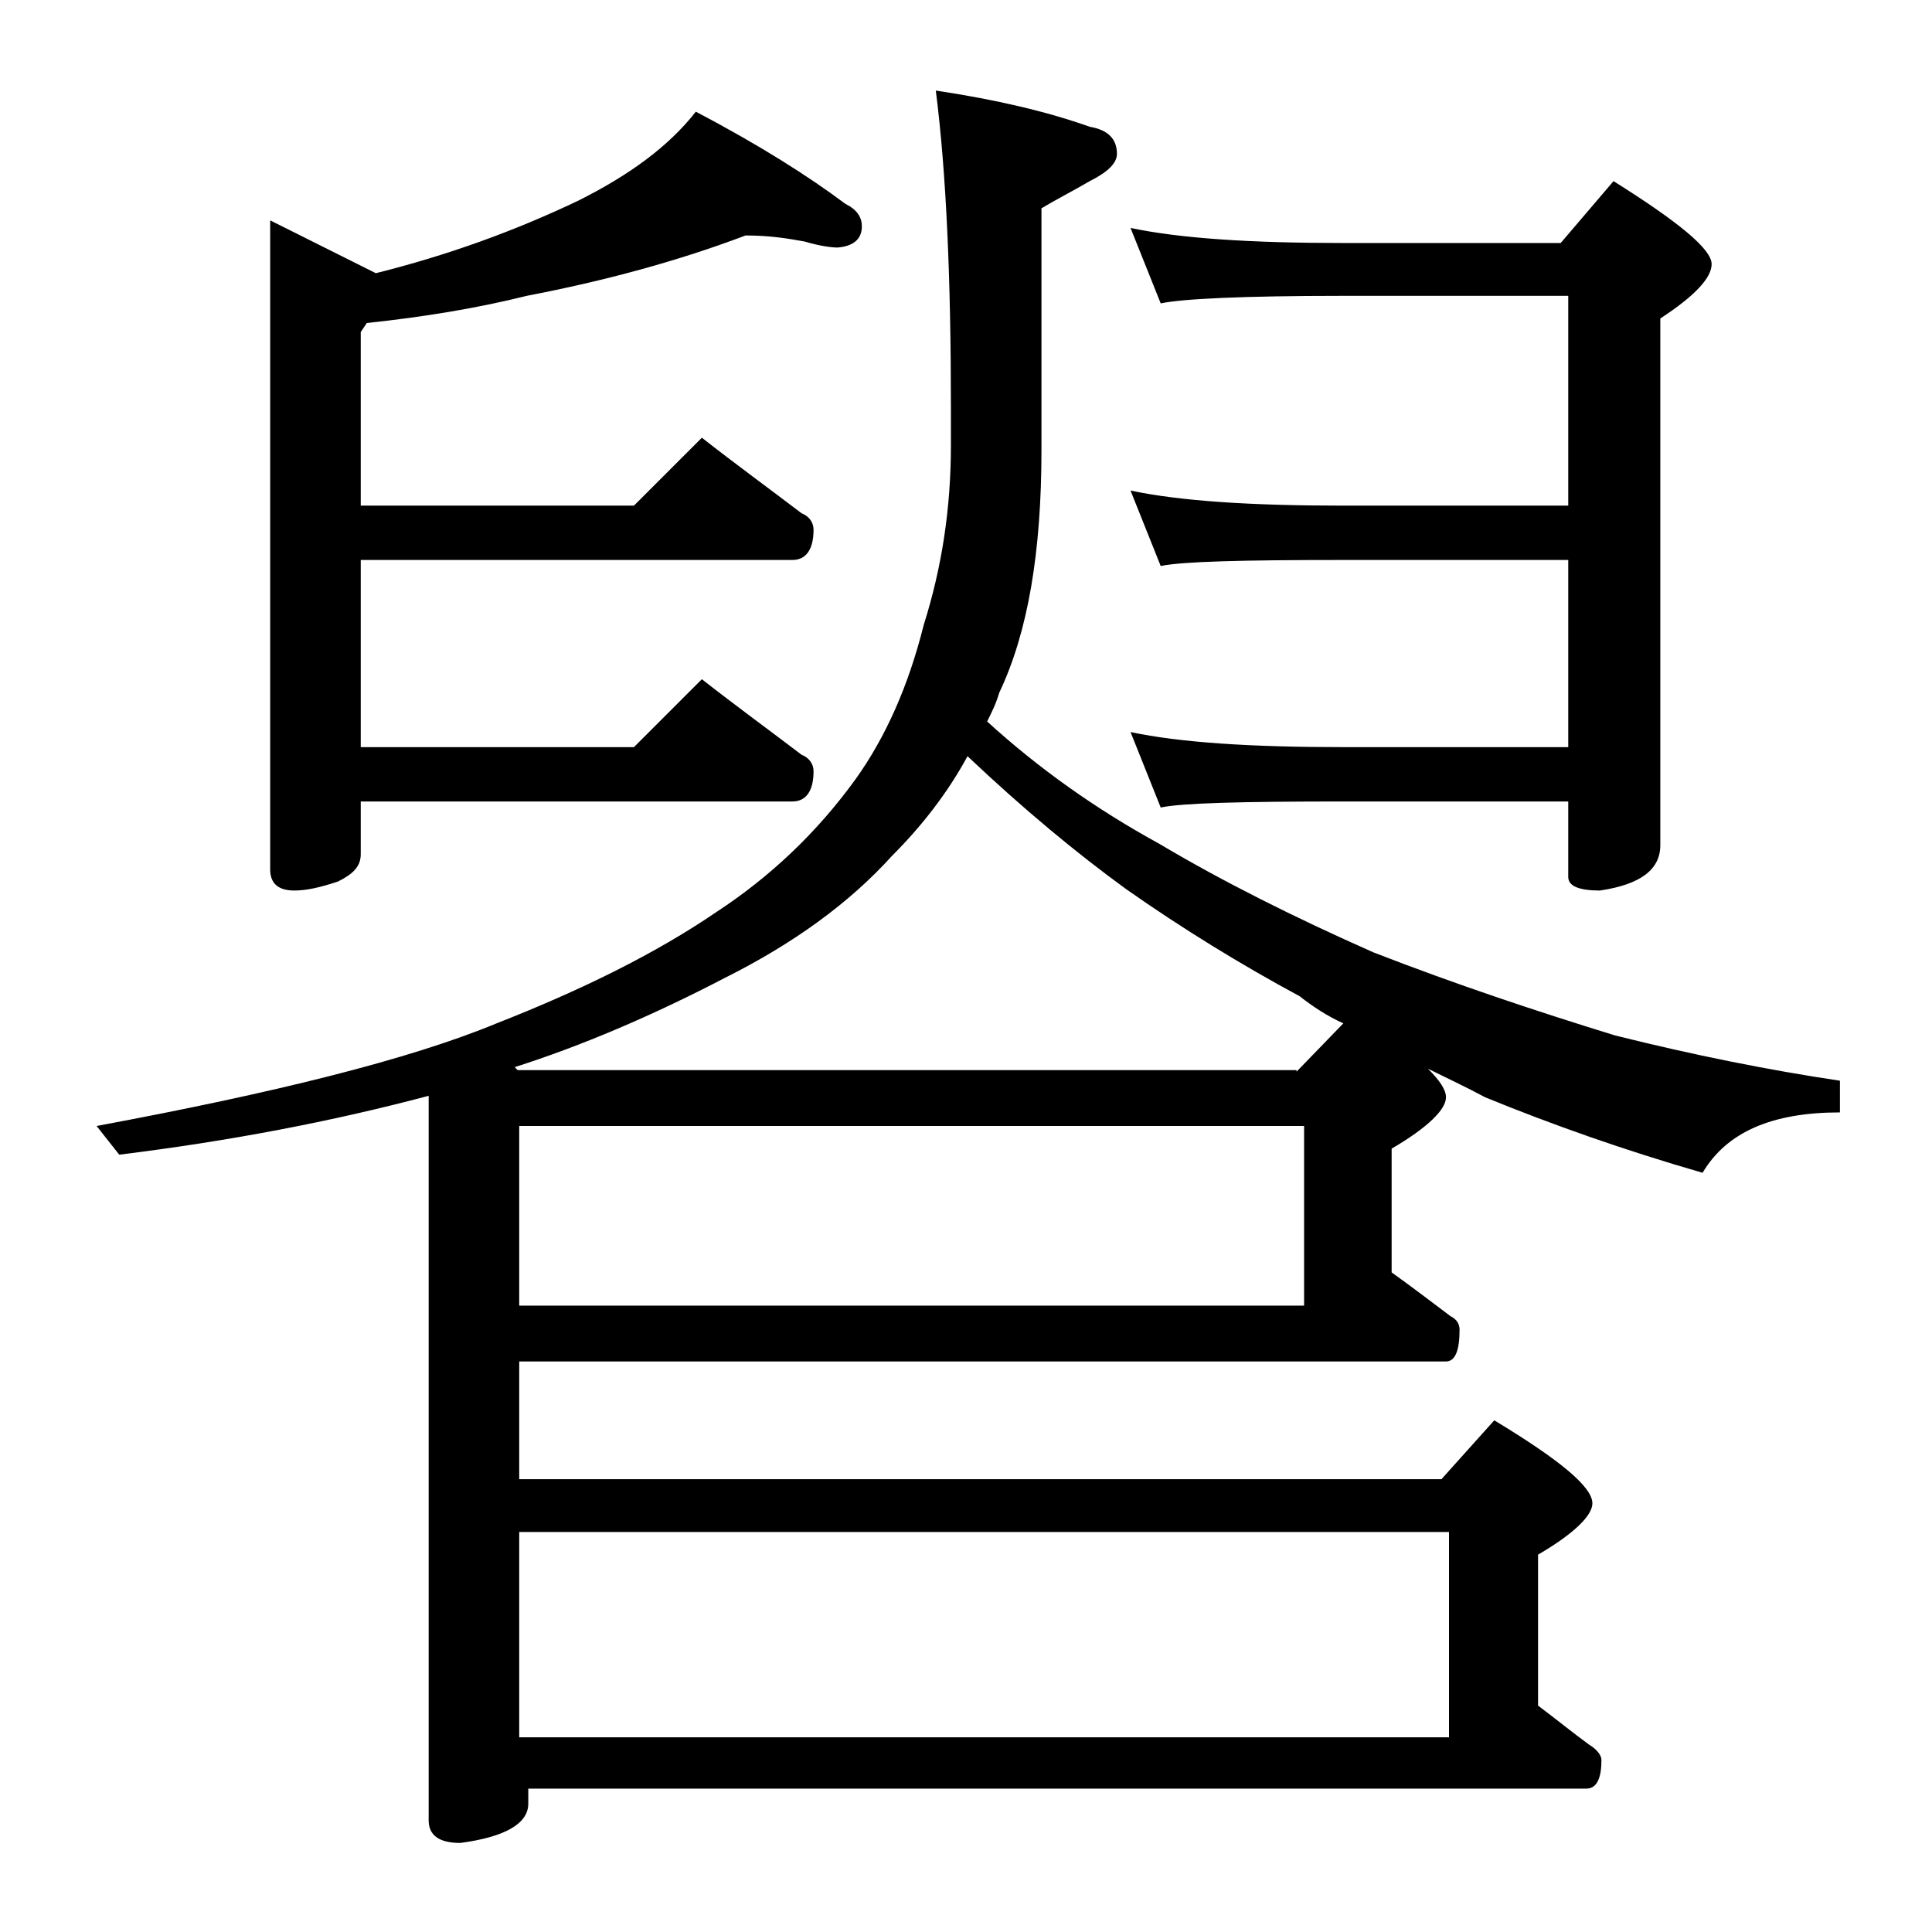
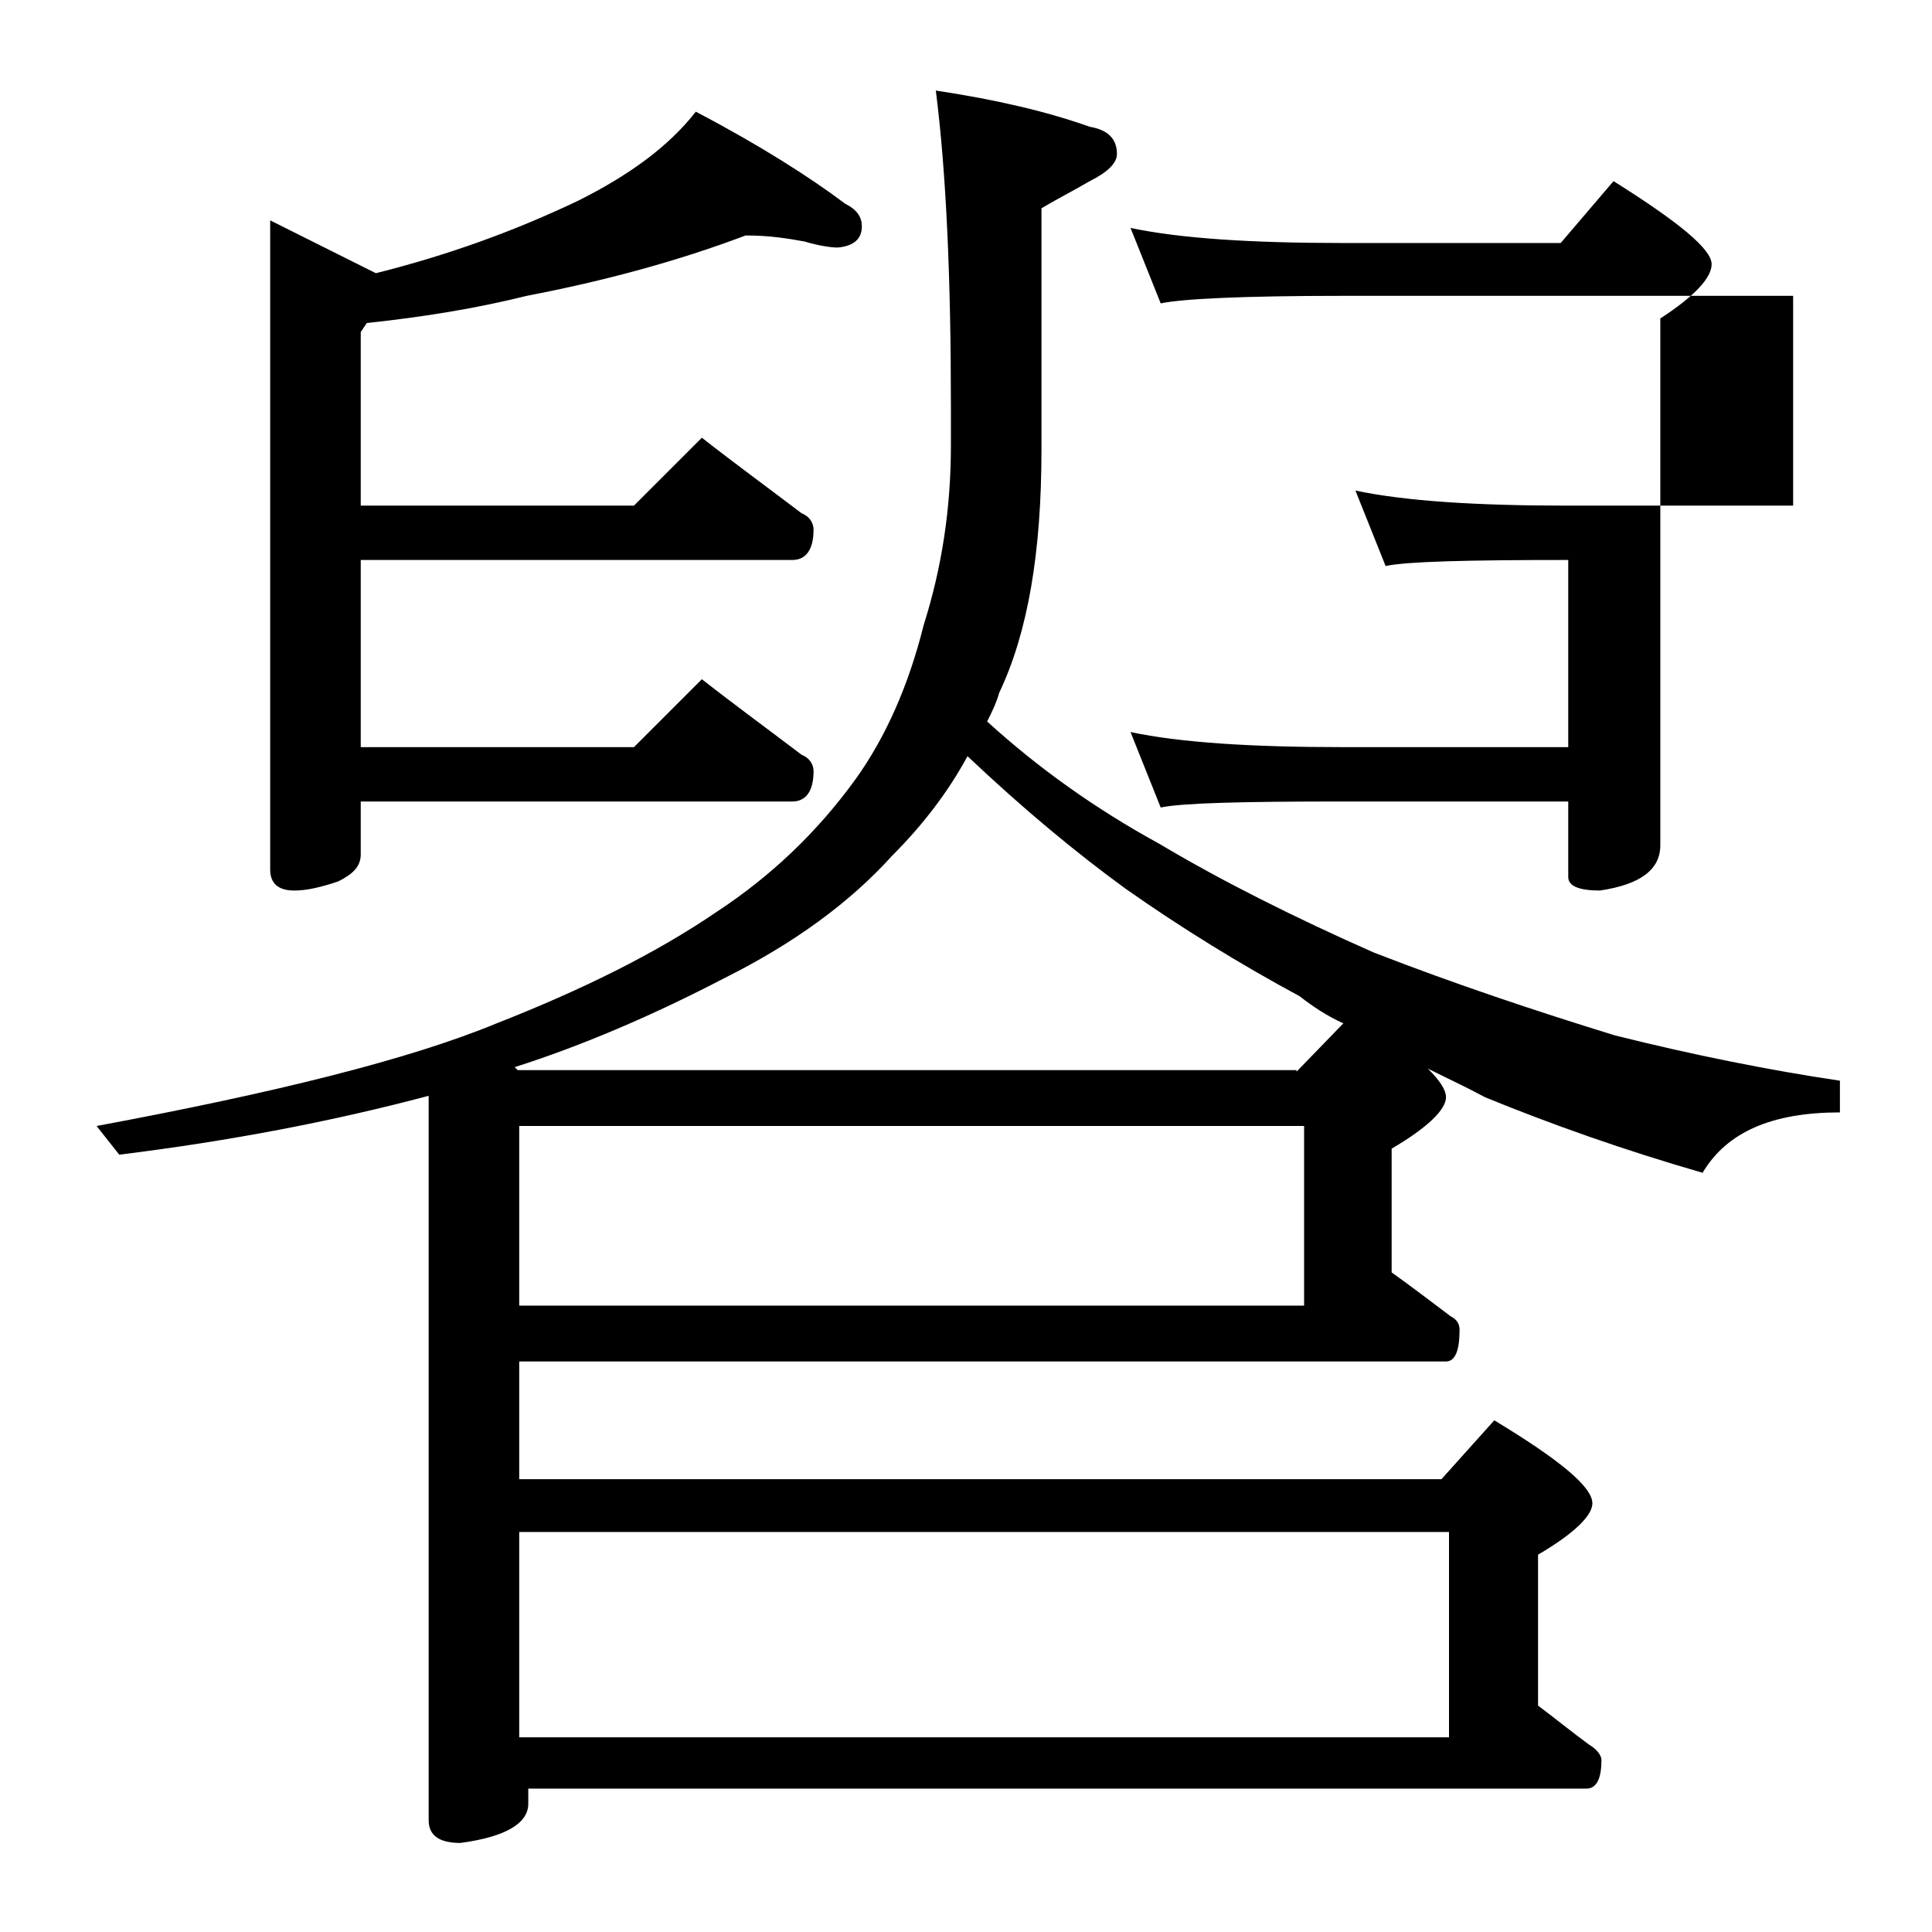
<svg xmlns="http://www.w3.org/2000/svg" version="1.1" id="Layer_1" x="0px" y="0px" viewBox="0 0 128 128" enable-background="new 0 0 128 128" xml:space="preserve">
-   <path d="M62,6c4,0.6,7.4,1.4,10.2,2.4c1.2,0.2,1.8,0.8,1.8,1.8c0,0.6-0.6,1.2-1.8,1.8c-1.2,0.7-2.2,1.2-3.2,1.8v16  c0,6.8-0.9,12.1-2.8,16.1c-0.2,0.7-0.5,1.3-0.8,1.9c3.4,3.1,7.2,5.8,11.4,8.1c4.2,2.5,9,4.9,14.2,7.2c5.4,2.1,10.8,3.9,16,5.5  c5.2,1.3,10.2,2.3,14.9,3v2.1c-4.5,0-7.5,1.3-9.1,4c-5.2-1.5-10-3.2-14.4-5c-1.3-0.7-2.6-1.3-3.8-1.9c0.8,0.8,1.2,1.4,1.2,1.9  c0,0.8-1.2,2-3.6,3.4v8.2c1.4,1,2.7,2,3.9,2.9c0.4,0.2,0.6,0.5,0.6,0.9c0,1.4-0.3,2.1-0.9,2.1H34.4V98h61.1l3.5-3.9  c4.3,2.6,6.5,4.4,6.5,5.5c0,0.8-1.2,2-3.6,3.4v10c1.2,0.9,2.3,1.8,3.4,2.6c0.5,0.3,0.8,0.7,0.8,1c0,1.2-0.3,1.9-1,1.9H35v1  c0,1.3-1.5,2.2-4.5,2.6c-1.4,0-2.1-0.5-2.1-1.5v-48c-6.4,1.7-13.2,3-20.5,3.9l-1.5-1.9c11.8-2.2,20.7-4.4,26.5-6.8  c5.6-2.2,10.5-4.6,14.6-7.4c3.5-2.3,6.6-5.2,9.2-8.8c2-2.8,3.5-6.2,4.5-10.2c1.2-3.8,1.8-7.7,1.8-11.9V27C63,18.5,62.7,11.5,62,6z   M49.4,15.6c-4.5,1.7-9.3,3-14.5,4c-3.2,0.8-6.8,1.4-10.6,1.8L23.9,22v11.5H42l4.5-4.5c2.3,1.8,4.5,3.4,6.6,5  c0.5,0.2,0.8,0.6,0.8,1.1c0,1.3-0.5,2-1.4,2H23.9v12.4H42l4.5-4.5c2.3,1.8,4.5,3.4,6.6,5c0.5,0.2,0.8,0.6,0.8,1.1c0,1.3-0.5,2-1.4,2  H23.9v3.5c0,0.8-0.5,1.3-1.5,1.8c-1.2,0.4-2.1,0.6-2.9,0.6c-1.1,0-1.6-0.5-1.6-1.4v-43l7,3.5c4.8-1.2,9.2-2.8,13.4-4.8  c3.4-1.7,6-3.6,7.8-5.9c4.2,2.2,7.5,4.3,9.9,6.1c0.8,0.4,1.1,0.9,1.1,1.5c0,0.8-0.5,1.3-1.6,1.4c-0.4,0-1.2-0.1-2.2-0.4  C52.2,15.8,51,15.6,49.4,15.6z M85.9,71l3.1-3.2c-1.1-0.5-2-1.1-2.9-1.8c-3.9-2.1-7.8-4.5-11.5-7.1c-3.3-2.4-6.8-5.3-10.5-8.8  c-1.3,2.4-3,4.6-5,6.6c-2.8,3.1-6.5,5.8-11.1,8.1c-4.8,2.5-9.5,4.5-13.9,5.9l0.2,0.2H85.9z M34.4,74.6v11.9h52V74.6H34.4z   M34.4,101.5v13.6H96v-13.6H34.4z M74.9,15.1c3.3,0.7,8,1,14.1,1h14.4l3.5-4.1c4.3,2.7,6.5,4.5,6.5,5.5c0,0.9-1.1,2.1-3.4,3.6V56  c0,1.6-1.3,2.6-4,3c-1.4,0-2.1-0.3-2.1-0.9v-5H89c-6.7,0-10.7,0.1-12.1,0.4l-2-5c3.3,0.7,8,1,14.1,1h14.9V37.1H89  c-6.7,0-10.7,0.1-12.1,0.4l-2-5c3.3,0.7,8,1,14.1,1h14.9V19.6H89c-6.7,0-10.7,0.2-12.1,0.5L74.9,15.1z" />
+   <path d="M62,6c4,0.6,7.4,1.4,10.2,2.4c1.2,0.2,1.8,0.8,1.8,1.8c0,0.6-0.6,1.2-1.8,1.8c-1.2,0.7-2.2,1.2-3.2,1.8v16  c0,6.8-0.9,12.1-2.8,16.1c-0.2,0.7-0.5,1.3-0.8,1.9c3.4,3.1,7.2,5.8,11.4,8.1c4.2,2.5,9,4.9,14.2,7.2c5.4,2.1,10.8,3.9,16,5.5  c5.2,1.3,10.2,2.3,14.9,3v2.1c-4.5,0-7.5,1.3-9.1,4c-5.2-1.5-10-3.2-14.4-5c-1.3-0.7-2.6-1.3-3.8-1.9c0.8,0.8,1.2,1.4,1.2,1.9  c0,0.8-1.2,2-3.6,3.4v8.2c1.4,1,2.7,2,3.9,2.9c0.4,0.2,0.6,0.5,0.6,0.9c0,1.4-0.3,2.1-0.9,2.1H34.4V98h61.1l3.5-3.9  c4.3,2.6,6.5,4.4,6.5,5.5c0,0.8-1.2,2-3.6,3.4v10c1.2,0.9,2.3,1.8,3.4,2.6c0.5,0.3,0.8,0.7,0.8,1c0,1.2-0.3,1.9-1,1.9H35v1  c0,1.3-1.5,2.2-4.5,2.6c-1.4,0-2.1-0.5-2.1-1.5v-48c-6.4,1.7-13.2,3-20.5,3.9l-1.5-1.9c11.8-2.2,20.7-4.4,26.5-6.8  c5.6-2.2,10.5-4.6,14.6-7.4c3.5-2.3,6.6-5.2,9.2-8.8c2-2.8,3.5-6.2,4.5-10.2c1.2-3.8,1.8-7.7,1.8-11.9V27C63,18.5,62.7,11.5,62,6z   M49.4,15.6c-4.5,1.7-9.3,3-14.5,4c-3.2,0.8-6.8,1.4-10.6,1.8L23.9,22v11.5H42l4.5-4.5c2.3,1.8,4.5,3.4,6.6,5  c0.5,0.2,0.8,0.6,0.8,1.1c0,1.3-0.5,2-1.4,2H23.9v12.4H42l4.5-4.5c2.3,1.8,4.5,3.4,6.6,5c0.5,0.2,0.8,0.6,0.8,1.1c0,1.3-0.5,2-1.4,2  H23.9v3.5c0,0.8-0.5,1.3-1.5,1.8c-1.2,0.4-2.1,0.6-2.9,0.6c-1.1,0-1.6-0.5-1.6-1.4v-43l7,3.5c4.8-1.2,9.2-2.8,13.4-4.8  c3.4-1.7,6-3.6,7.8-5.9c4.2,2.2,7.5,4.3,9.9,6.1c0.8,0.4,1.1,0.9,1.1,1.5c0,0.8-0.5,1.3-1.6,1.4c-0.4,0-1.2-0.1-2.2-0.4  C52.2,15.8,51,15.6,49.4,15.6z M85.9,71l3.1-3.2c-1.1-0.5-2-1.1-2.9-1.8c-3.9-2.1-7.8-4.5-11.5-7.1c-3.3-2.4-6.8-5.3-10.5-8.8  c-1.3,2.4-3,4.6-5,6.6c-2.8,3.1-6.5,5.8-11.1,8.1c-4.8,2.5-9.5,4.5-13.9,5.9l0.2,0.2H85.9z M34.4,74.6v11.9h52V74.6H34.4z   M34.4,101.5v13.6H96v-13.6H34.4z M74.9,15.1c3.3,0.7,8,1,14.1,1h14.4l3.5-4.1c4.3,2.7,6.5,4.5,6.5,5.5c0,0.9-1.1,2.1-3.4,3.6V56  c0,1.6-1.3,2.6-4,3c-1.4,0-2.1-0.3-2.1-0.9v-5H89c-6.7,0-10.7,0.1-12.1,0.4l-2-5c3.3,0.7,8,1,14.1,1h14.9V37.1c-6.7,0-10.7,0.1-12.1,0.4l-2-5c3.3,0.7,8,1,14.1,1h14.9V19.6H89c-6.7,0-10.7,0.2-12.1,0.5L74.9,15.1z" />
</svg>